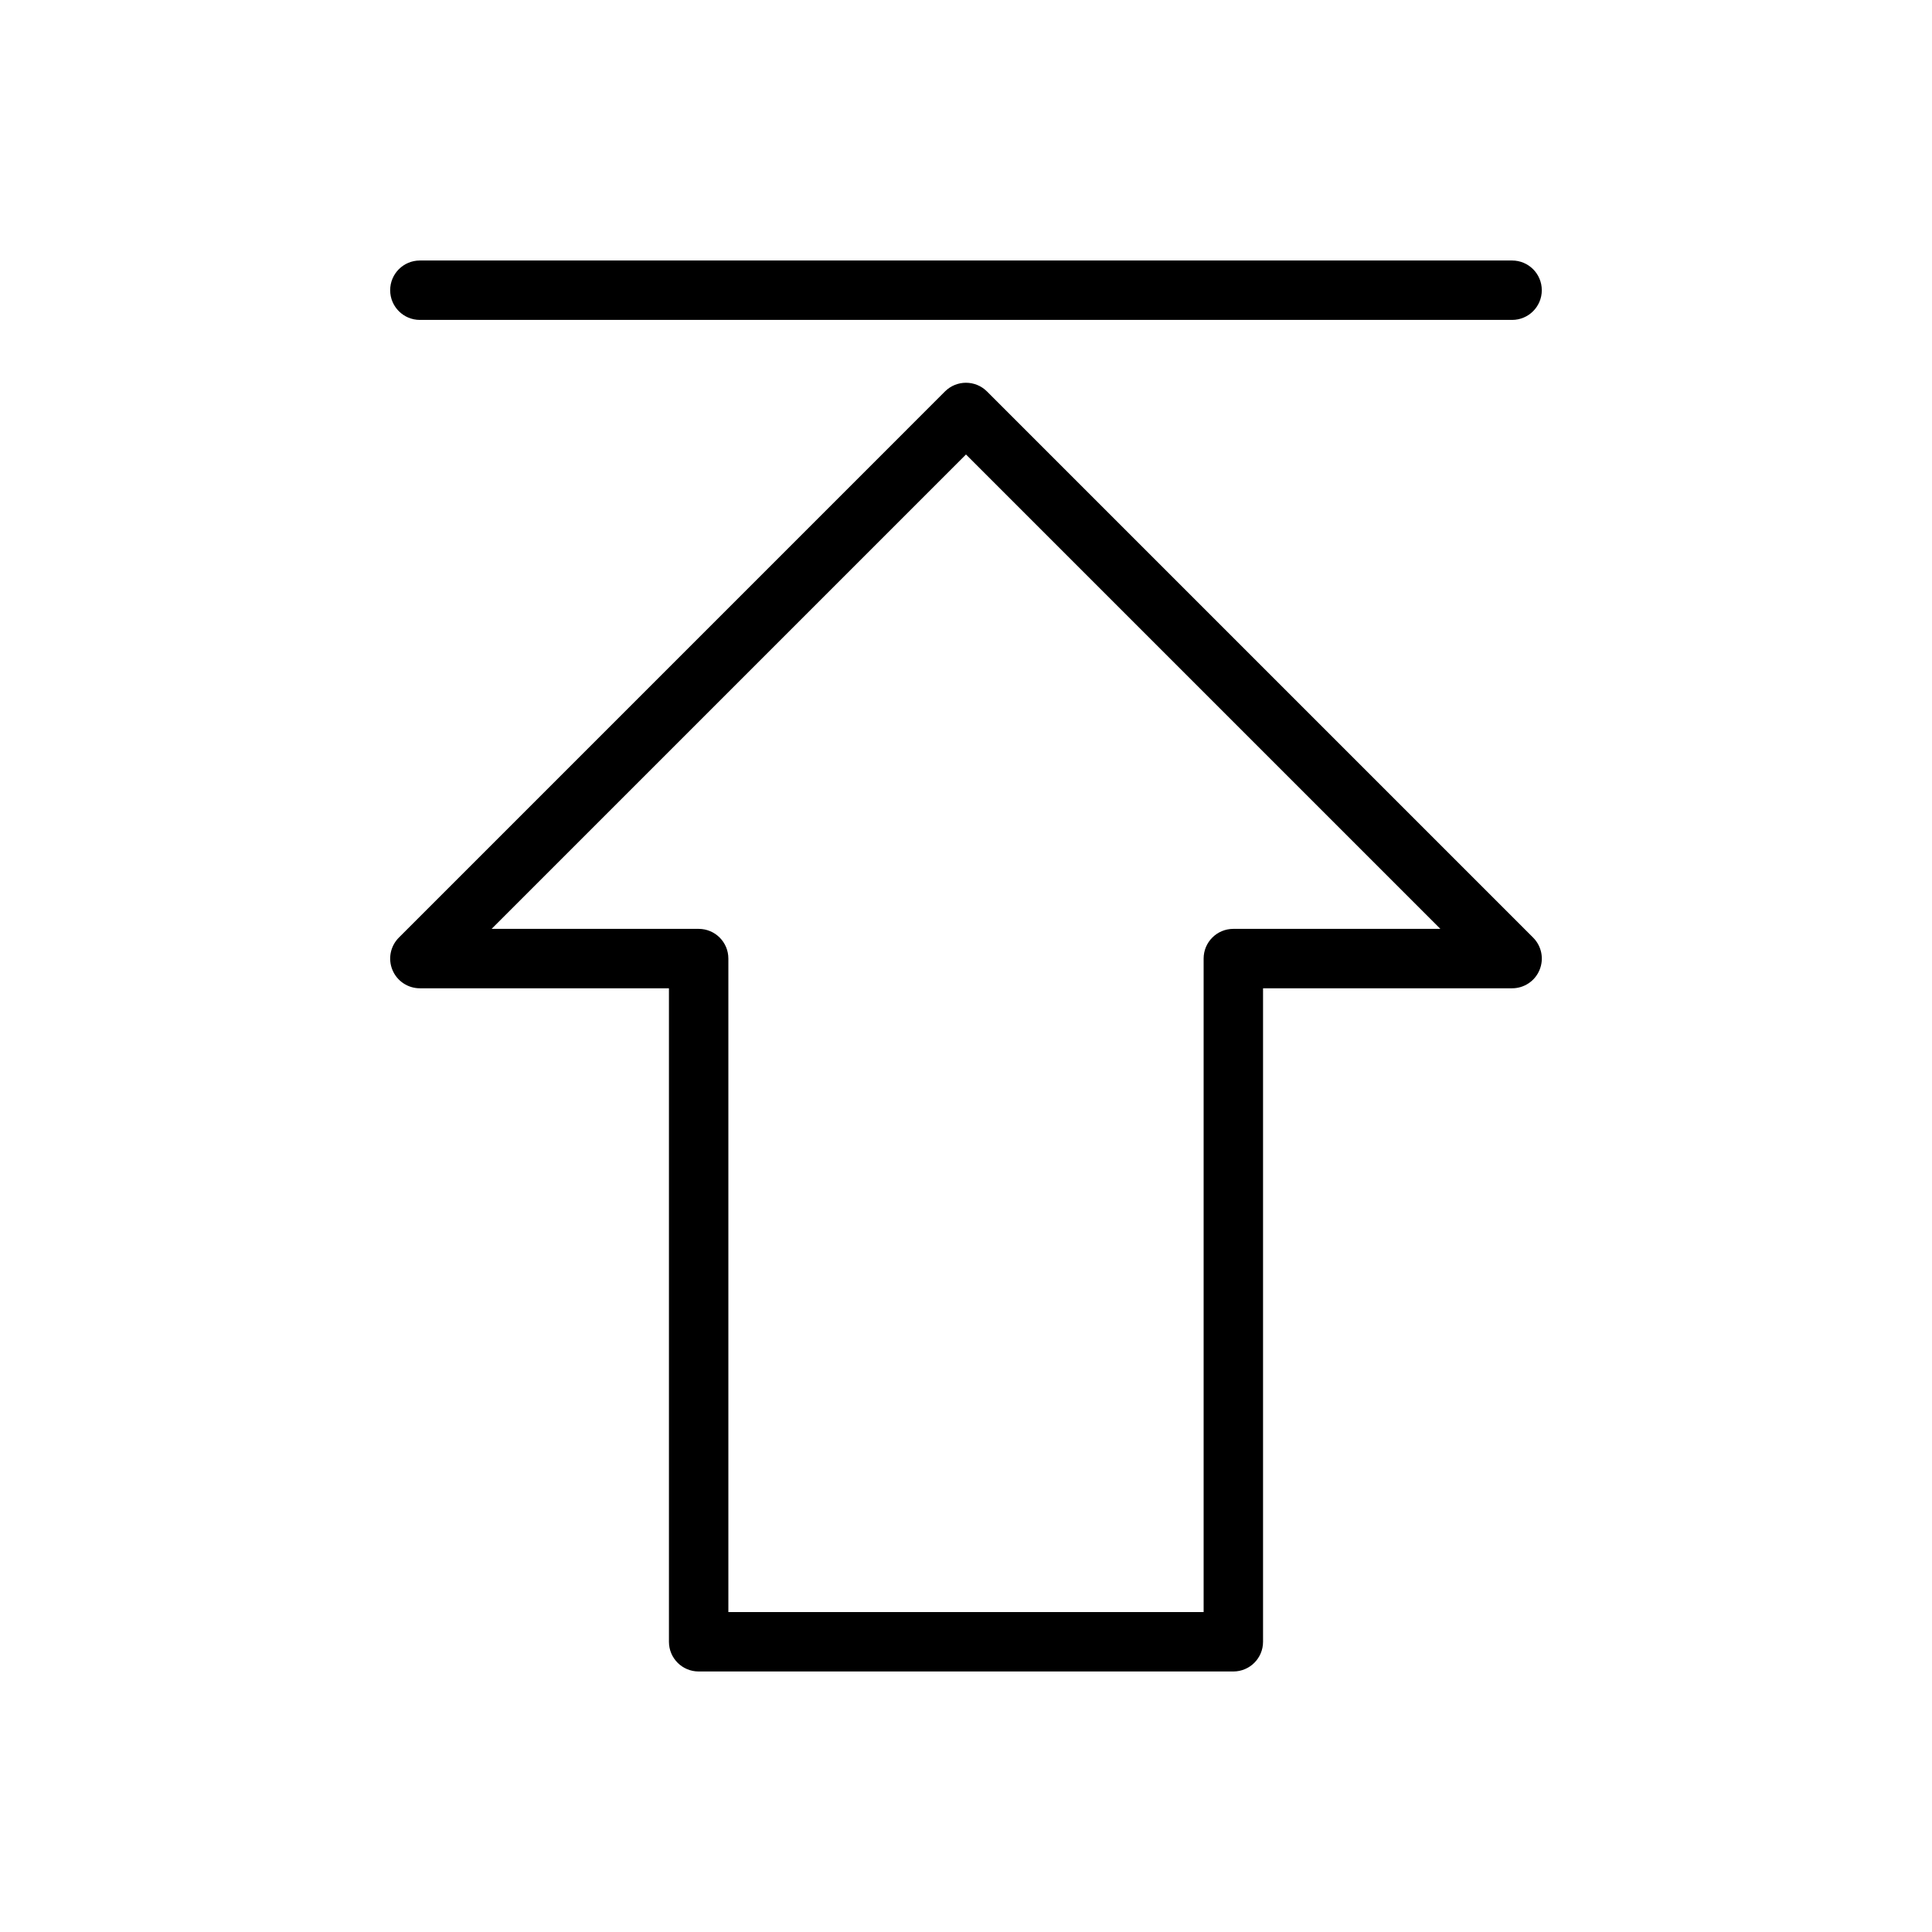
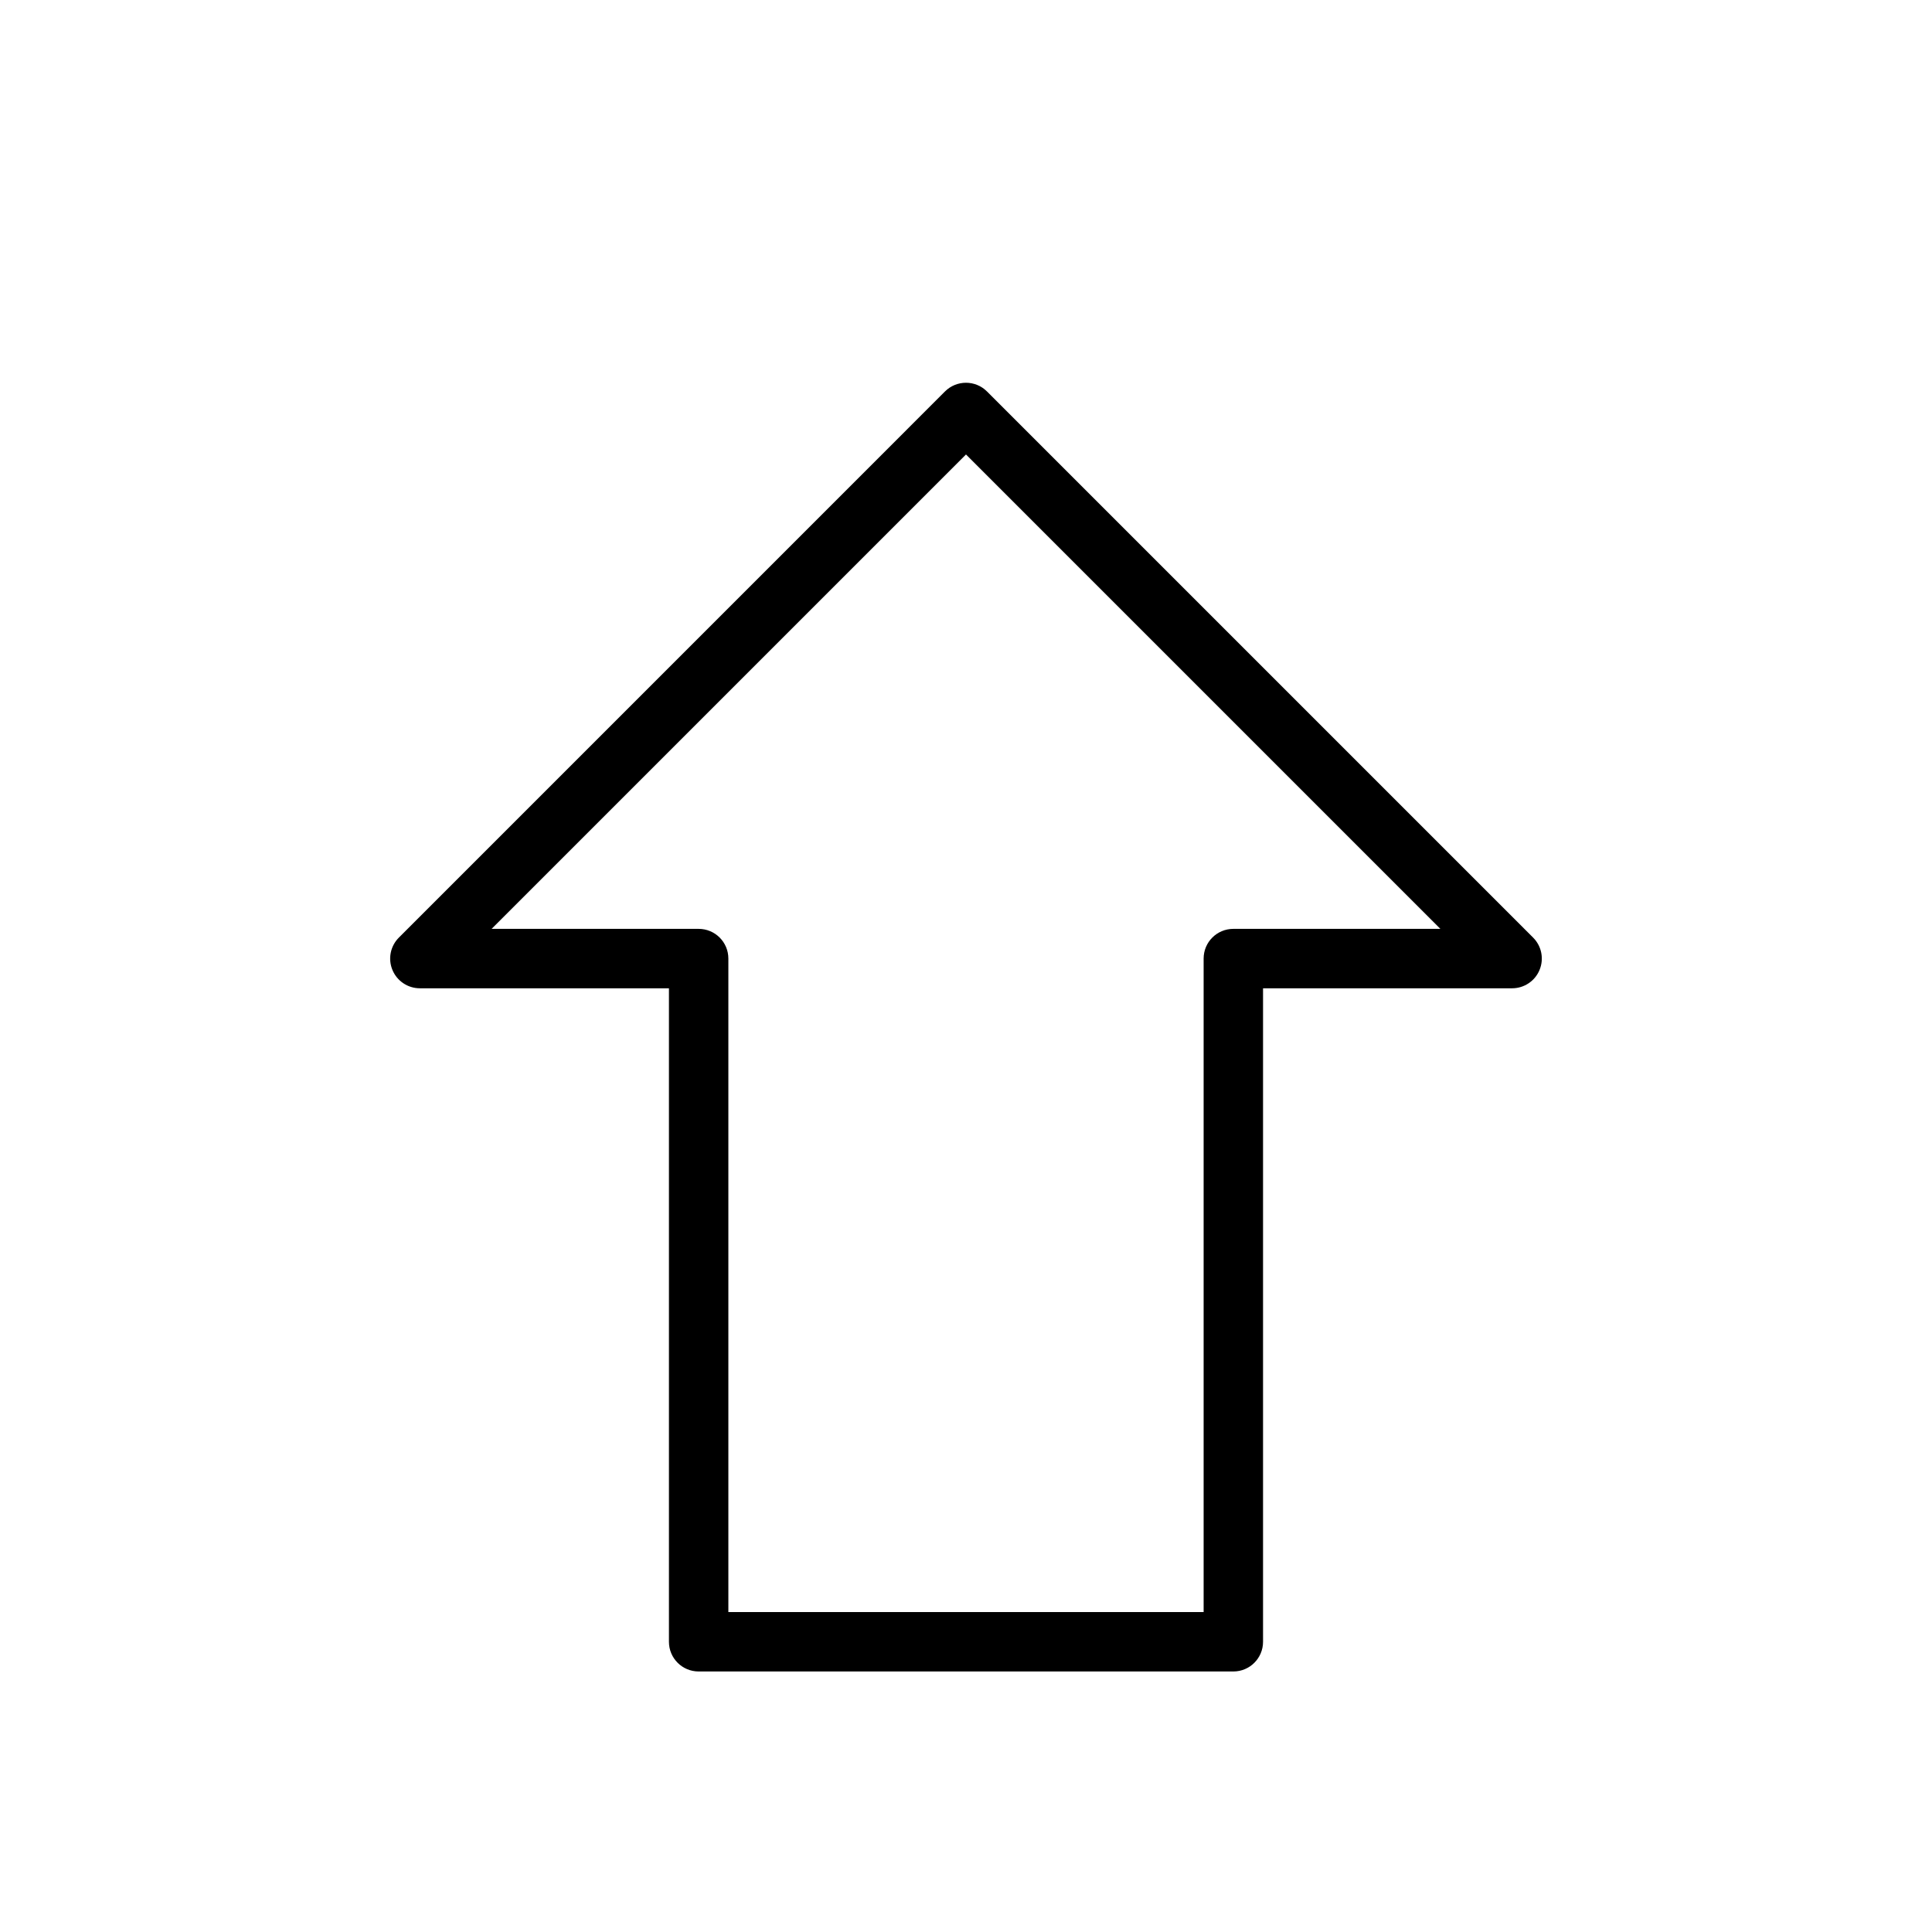
<svg xmlns="http://www.w3.org/2000/svg" fill="#000000" width="800px" height="800px" version="1.1" viewBox="144 144 512 512">
  <g>
    <path d="m405.56 247.74c-3.074-3.074-8.055-3.074-11.133 0l-144.72 144.73c-2.254 2.254-2.93 5.637-1.707 8.578 1.215 2.945 4.09 4.859 7.273 4.859h66.004v173.18c0 4.352 3.519 7.871 7.871 7.871h141.7c4.352 0 7.871-3.519 7.871-7.871v-173.18h66.004c3.184 0 6.059-1.914 7.273-4.859 1.223-2.945 0.547-6.328-1.707-8.578zm65.285 142.42c-4.352 0-7.871 3.519-7.871 7.871v173.18h-125.95v-173.18c0-4.352-3.519-7.871-7.871-7.871h-54.875l125.72-125.72 125.72 125.72z" />
-     <path d="m255.27 228.78h289.45c4.352 0 7.871-3.519 7.871-7.871 0-4.352-3.519-7.871-7.871-7.871h-289.45c-4.352 0-7.871 3.519-7.871 7.871 0 4.352 3.519 7.871 7.871 7.871z" />
  </g>
</svg>